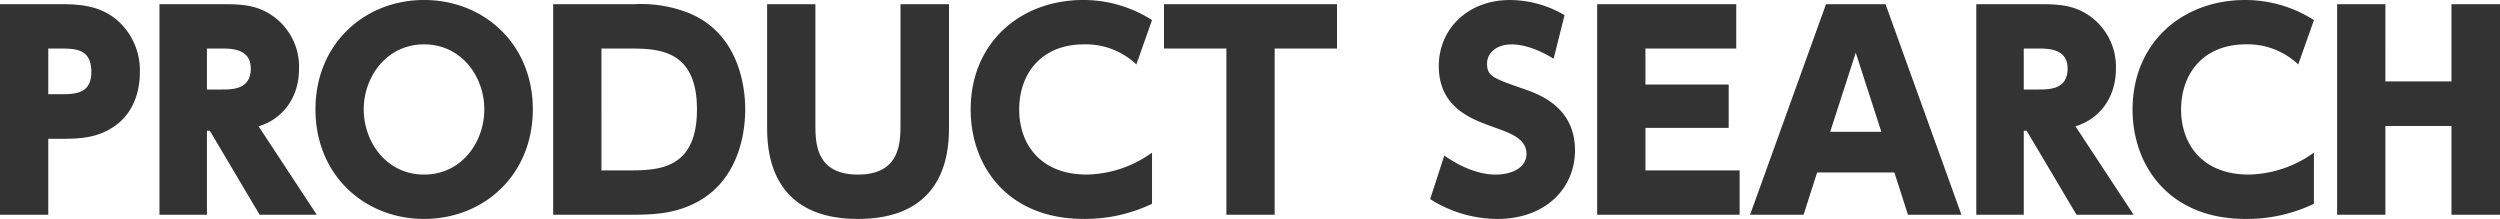
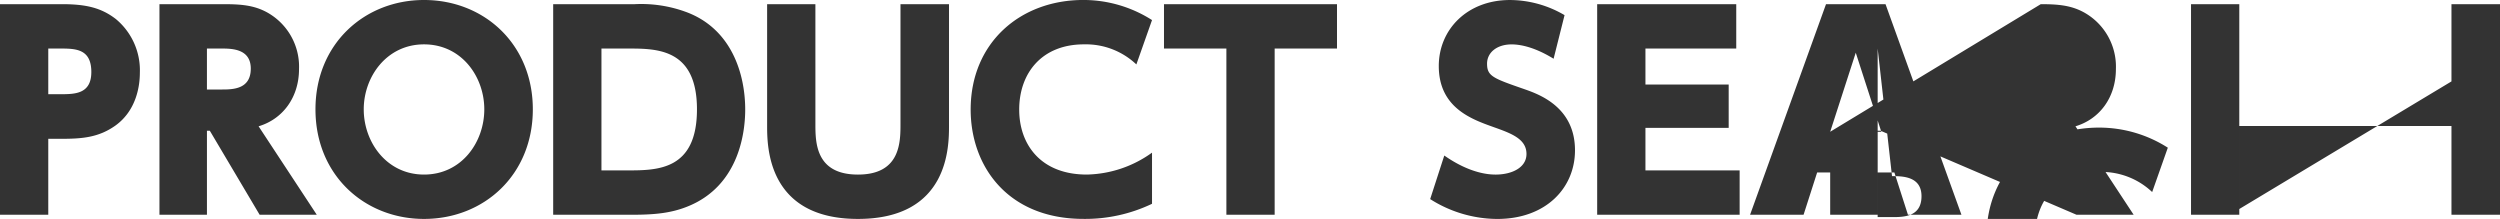
<svg xmlns="http://www.w3.org/2000/svg" width="440.726" height="38.594" viewBox="0 0 440.726 38.594">
-   <path d="M2.3-37.122V0h8.51V-13.386h2.254c3.726,0,6.67-.23,9.66-2.392,3.634-2.668,4.232-6.946,4.232-9.246A11.74,11.74,0,0,0,22.724-34.5c-2.622-2.024-5.336-2.622-9.522-2.622Zm8.51,15.87V-29.3h2.07c2.76,0,5.52.046,5.52,4.14,0,3.91-2.944,3.91-5.52,3.91Zm19.6-15.87V0h8.372V-14.812h.506L48.07,0H58.144L47.886-15.594c4.186-1.242,7.13-5.014,7.13-10.12a10.933,10.933,0,0,0-5.842-10.074c-2.208-1.15-4.462-1.334-7.406-1.334Zm10.9,7.82c1.886,0,5.2.046,5.2,3.542,0,3.68-3.22,3.68-5.2,3.68h-2.53V-29.3ZM57.914-18.584C57.914-6.946,66.608.736,77.05.736c10.58,0,19.182-7.774,19.182-19.32,0-11.5-8.6-19.274-19.182-19.274C66.608-37.858,57.914-30.176,57.914-18.584Zm8.51,0c0-5.75,4.048-11.454,10.626-11.454,6.624,0,10.626,5.7,10.626,11.454,0,5.8-4,11.5-10.626,11.5C70.472-7.084,66.424-12.788,66.424-18.584ZM99.82,0H113.8c4.048,0,6.808-.322,9.522-1.38,9.752-3.772,10.35-14.122,10.35-17.158,0-6.21-2.346-14.214-10.4-17.2a22.865,22.865,0,0,0-9.154-1.38H99.82Zm8.51-29.3h4.738c5.106,0,12.1.046,12.1,10.718,0,10.764-6.992,10.764-12.328,10.764H108.33Zm52.716-7.82v21.068c0,3.266,0,8.97-7.5,8.97s-7.5-5.7-7.5-8.97V-37.122h-8.51v21.39c0,3.634,0,16.468,16.008,16.468C169.6.736,169.6-12.052,169.6-15.732v-21.39ZM205.39-10.948a20.309,20.309,0,0,1-11.5,3.864c-8.1,0-11.914-5.29-11.914-11.454,0-6.44,4-11.5,11.408-11.5A12.94,12.94,0,0,1,202.63-26.5l2.76-7.82a22.509,22.509,0,0,0-12.1-3.542c-11.132,0-19.872,7.544-19.872,19.32,0,9.844,6.394,19.274,19.918,19.274A27.284,27.284,0,0,0,205.39-1.932ZM227.01-29.3H238v-7.82h-30.5v7.82H218.5V0h8.51Zm51.106-5.888a19.152,19.152,0,0,0-9.614-2.668c-7.544,0-12.558,5.2-12.558,11.638,0,7.36,5.8,9.384,9.66,10.764,3.082,1.1,5.8,2.07,5.8,4.738,0,2.438-2.622,3.634-5.428,3.634-1.1,0-4.462-.138-9.062-3.358L254.426-2.76a22.2,22.2,0,0,0,11.822,3.5c8.6,0,13.708-5.474,13.708-12.1,0-7.59-6.256-9.844-8.878-10.764-5.566-1.932-6.624-2.3-6.624-4.508,0-1.978,1.748-3.4,4.324-3.4,1.1,0,3.68.23,7.406,2.53Zm14.26,12.236V-29.3h16.008v-7.82H283.866V0h25.116V-7.82H292.376v-7.5H307.05v-7.636Zm43.884,15.5L338.652,0h9.43L334.7-37.122H324.208L310.822,0h9.43l2.392-7.452Zm-11.316-7.176,4.508-13.938,4.508,13.938ZM350.7-37.122V0h8.372V-14.812h.506L368.368,0h10.074L368.184-15.594c4.186-1.242,7.13-5.014,7.13-10.12a10.933,10.933,0,0,0-5.842-10.074c-2.208-1.15-4.462-1.334-7.406-1.334Zm10.9,7.82c1.886,0,5.2.046,5.2,3.542,0,3.68-3.22,3.68-5.2,3.68h-2.53V-29.3Zm48.622,18.354a20.309,20.309,0,0,1-11.5,3.864c-8.1,0-11.914-5.29-11.914-11.454,0-6.44,4-11.5,11.408-11.5a12.94,12.94,0,0,1,9.246,3.542l2.76-7.82a22.509,22.509,0,0,0-12.1-3.542c-11.132,0-19.872,7.544-19.872,19.32,0,9.844,6.394,19.274,19.918,19.274a27.283,27.283,0,0,0,12.052-2.668Zm12.6-12.558V-37.122h-8.51V0h8.51V-15.64H434.47V0h8.556V-37.122H434.47v13.616Z" transform="translate(-2.3 37.858)" fill="#333" />
+   <path d="M2.3-37.122V0h8.51V-13.386h2.254c3.726,0,6.67-.23,9.66-2.392,3.634-2.668,4.232-6.946,4.232-9.246A11.74,11.74,0,0,0,22.724-34.5c-2.622-2.024-5.336-2.622-9.522-2.622Zm8.51,15.87V-29.3h2.07c2.76,0,5.52.046,5.52,4.14,0,3.91-2.944,3.91-5.52,3.91Zm19.6-15.87V0h8.372V-14.812h.506L48.07,0H58.144L47.886-15.594c4.186-1.242,7.13-5.014,7.13-10.12a10.933,10.933,0,0,0-5.842-10.074c-2.208-1.15-4.462-1.334-7.406-1.334Zm10.9,7.82c1.886,0,5.2.046,5.2,3.542,0,3.68-3.22,3.68-5.2,3.68h-2.53V-29.3ZM57.914-18.584C57.914-6.946,66.608.736,77.05.736c10.58,0,19.182-7.774,19.182-19.32,0-11.5-8.6-19.274-19.182-19.274C66.608-37.858,57.914-30.176,57.914-18.584Zm8.51,0c0-5.75,4.048-11.454,10.626-11.454,6.624,0,10.626,5.7,10.626,11.454,0,5.8-4,11.5-10.626,11.5C70.472-7.084,66.424-12.788,66.424-18.584ZM99.82,0H113.8c4.048,0,6.808-.322,9.522-1.38,9.752-3.772,10.35-14.122,10.35-17.158,0-6.21-2.346-14.214-10.4-17.2a22.865,22.865,0,0,0-9.154-1.38H99.82Zm8.51-29.3h4.738c5.106,0,12.1.046,12.1,10.718,0,10.764-6.992,10.764-12.328,10.764H108.33Zm52.716-7.82v21.068c0,3.266,0,8.97-7.5,8.97s-7.5-5.7-7.5-8.97V-37.122h-8.51v21.39c0,3.634,0,16.468,16.008,16.468C169.6.736,169.6-12.052,169.6-15.732v-21.39ZM205.39-10.948a20.309,20.309,0,0,1-11.5,3.864c-8.1,0-11.914-5.29-11.914-11.454,0-6.44,4-11.5,11.408-11.5A12.94,12.94,0,0,1,202.63-26.5l2.76-7.82a22.509,22.509,0,0,0-12.1-3.542c-11.132,0-19.872,7.544-19.872,19.32,0,9.844,6.394,19.274,19.918,19.274A27.284,27.284,0,0,0,205.39-1.932ZM227.01-29.3H238v-7.82h-30.5v7.82H218.5V0h8.51Zm51.106-5.888a19.152,19.152,0,0,0-9.614-2.668c-7.544,0-12.558,5.2-12.558,11.638,0,7.36,5.8,9.384,9.66,10.764,3.082,1.1,5.8,2.07,5.8,4.738,0,2.438-2.622,3.634-5.428,3.634-1.1,0-4.462-.138-9.062-3.358L254.426-2.76a22.2,22.2,0,0,0,11.822,3.5c8.6,0,13.708-5.474,13.708-12.1,0-7.59-6.256-9.844-8.878-10.764-5.566-1.932-6.624-2.3-6.624-4.508,0-1.978,1.748-3.4,4.324-3.4,1.1,0,3.68.23,7.406,2.53Zm14.26,12.236V-29.3h16.008v-7.82H283.866V0h25.116V-7.82H292.376v-7.5H307.05v-7.636Zm43.884,15.5L338.652,0h9.43L334.7-37.122H324.208L310.822,0h9.43l2.392-7.452Zm-11.316-7.176,4.508-13.938,4.508,13.938ZV0h8.372V-14.812h.506L368.368,0h10.074L368.184-15.594c4.186-1.242,7.13-5.014,7.13-10.12a10.933,10.933,0,0,0-5.842-10.074c-2.208-1.15-4.462-1.334-7.406-1.334Zm10.9,7.82c1.886,0,5.2.046,5.2,3.542,0,3.68-3.22,3.68-5.2,3.68h-2.53V-29.3Zm48.622,18.354a20.309,20.309,0,0,1-11.5,3.864c-8.1,0-11.914-5.29-11.914-11.454,0-6.44,4-11.5,11.408-11.5a12.94,12.94,0,0,1,9.246,3.542l2.76-7.82a22.509,22.509,0,0,0-12.1-3.542c-11.132,0-19.872,7.544-19.872,19.32,0,9.844,6.394,19.274,19.918,19.274a27.283,27.283,0,0,0,12.052-2.668Zm12.6-12.558V-37.122h-8.51V0h8.51V-15.64H434.47V0h8.556V-37.122H434.47v13.616Z" transform="translate(-2.3 37.858)" fill="#333" />
</svg>